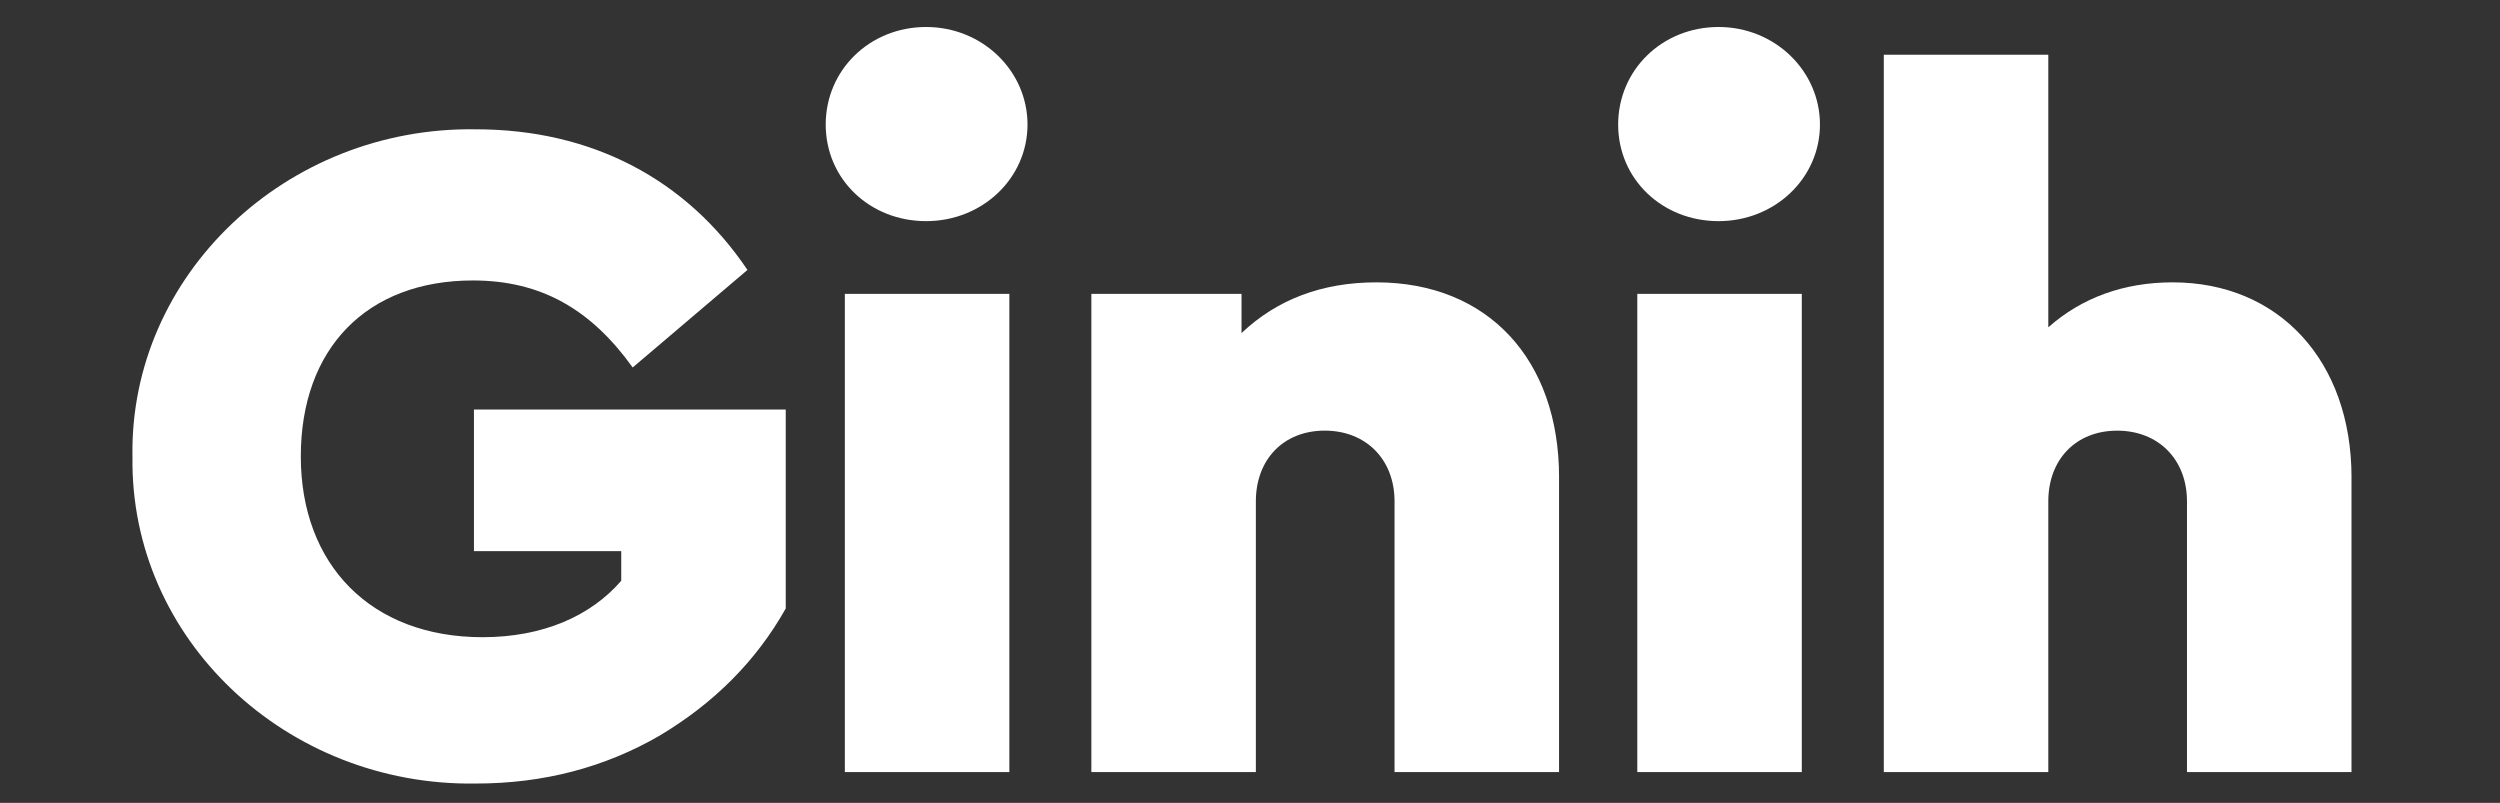
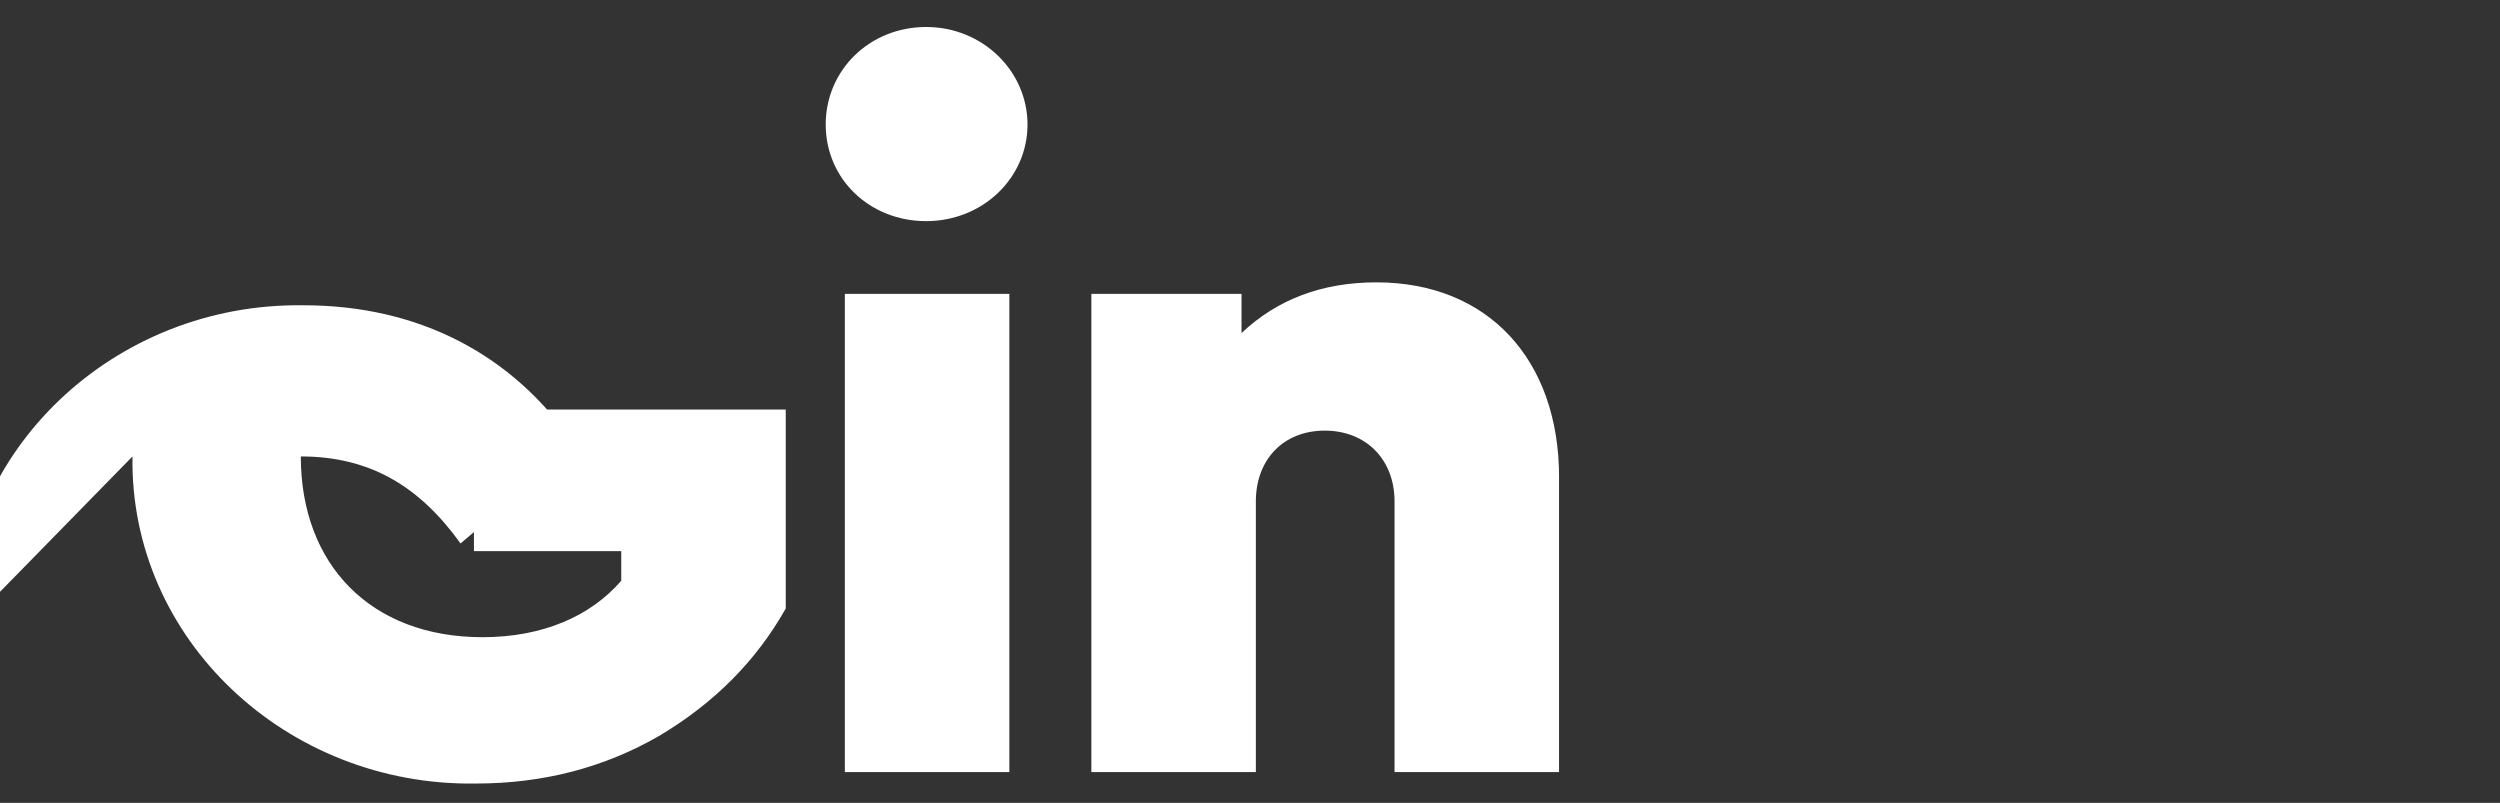
<svg xmlns="http://www.w3.org/2000/svg" id="Capa_1" data-name="Capa 1" viewBox="0 0 738 237">
  <rect x="0" y="0" width="738" height="237" fill="#333333" stroke="none" />
  <defs>
    <style>
      .cls-1 {
        fill: #fff;
      }
    </style>
  </defs>
-   <path class="cls-1" d="m39.11,134.74c-.85,53.93,45.46,97.41,101.36,96.56,20.05,0,38.12-4.8,54.21-14.12,16.09-9.6,28.52-22.02,37.27-37.55v-58.73h-92.04v41.79h43.48v8.75c-9.04,10.45-23.16,16.66-40.94,16.66-33.03,0-53.65-21.46-53.65-53.36s19.48-51.95,50.82-51.95c20.33,0,35.01,8.75,47.15,25.69l33.88-28.8c-18.07-26.82-46.02-41.51-80.19-41.51-55.9-.85-102.21,42.92-101.36,96.56" />
+   <path class="cls-1" d="m39.11,134.74c-.85,53.93,45.46,97.41,101.36,96.56,20.05,0,38.12-4.8,54.21-14.12,16.09-9.6,28.52-22.02,37.27-37.55v-58.73h-92.04v41.79h43.48v8.75c-9.04,10.45-23.16,16.66-40.94,16.66-33.03,0-53.65-21.46-53.65-53.36c20.33,0,35.01,8.75,47.15,25.69l33.88-28.8c-18.07-26.82-46.02-41.51-80.19-41.51-55.9-.85-102.21,42.92-101.36,96.56" />
  <path class="cls-1" d="m243.75,36.77c0,16.09,12.99,28.51,29.64,28.51s29.93-12.7,29.93-28.51-13.27-28.8-29.93-28.8-29.64,12.7-29.64,28.8m5.65,191.15h48.56V86.75h-48.56v141.17Z" />
  <path class="cls-1" d="m460.24,140.95c0-35.01-21.18-57.6-53.93-57.6-16.09,0-29.36,5.08-39.81,14.97v-11.58h-44.33v141.17h48.56v-79.9c0-12.42,8.19-20.89,20.33-20.89s20.61,8.47,20.61,20.89v79.9h48.56v-86.96Z" />
-   <path class="cls-1" d="m477.68,36.77c0,16.09,12.99,28.51,29.64,28.51s29.93-12.7,29.93-28.51-13.27-28.8-29.93-28.8-29.64,12.7-29.64,28.8m5.65,191.15h48.56V86.75h-48.56v141.17Z" />
-   <path class="cls-1" d="m694.17,140.95c0-34.44-21.46-57.6-52.8-57.6-14.4,0-26.82,4.52-36.71,13.27V16.16h-48.56v211.76h48.56v-79.9c0-12.42,8.19-20.89,20.33-20.89s20.61,8.47,20.61,20.89v79.9h48.56v-86.96Z" />
</svg>